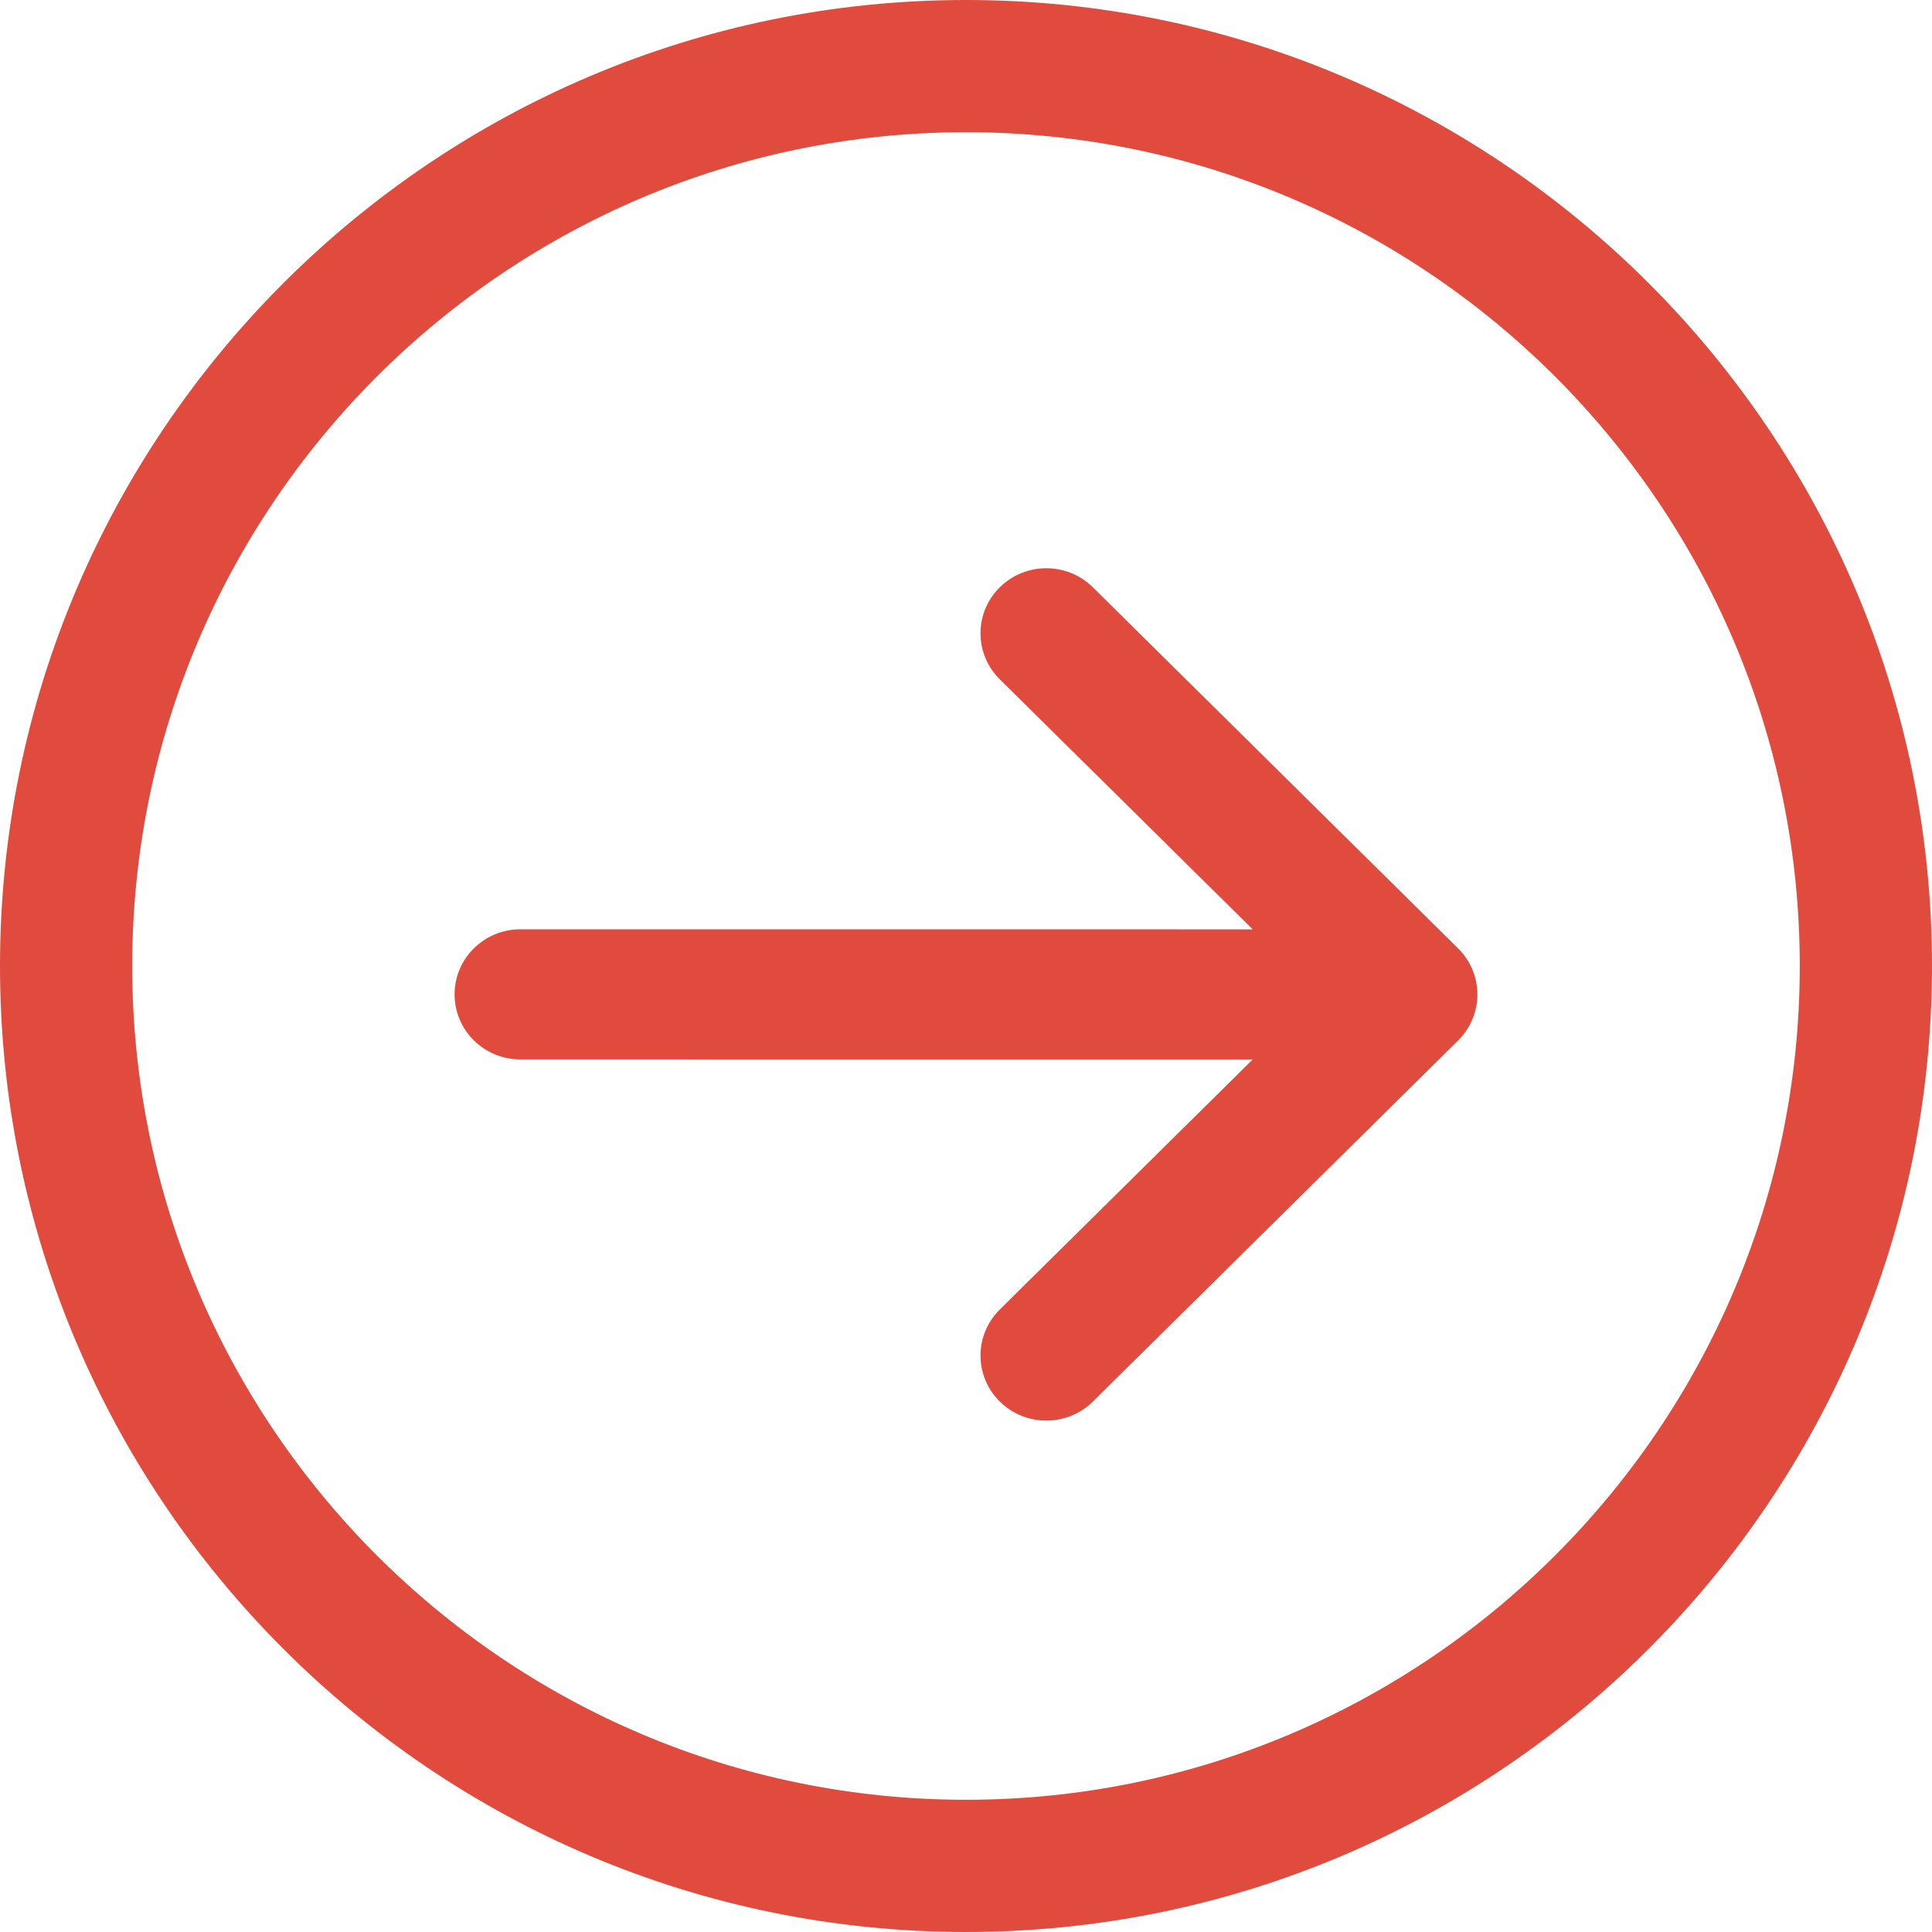
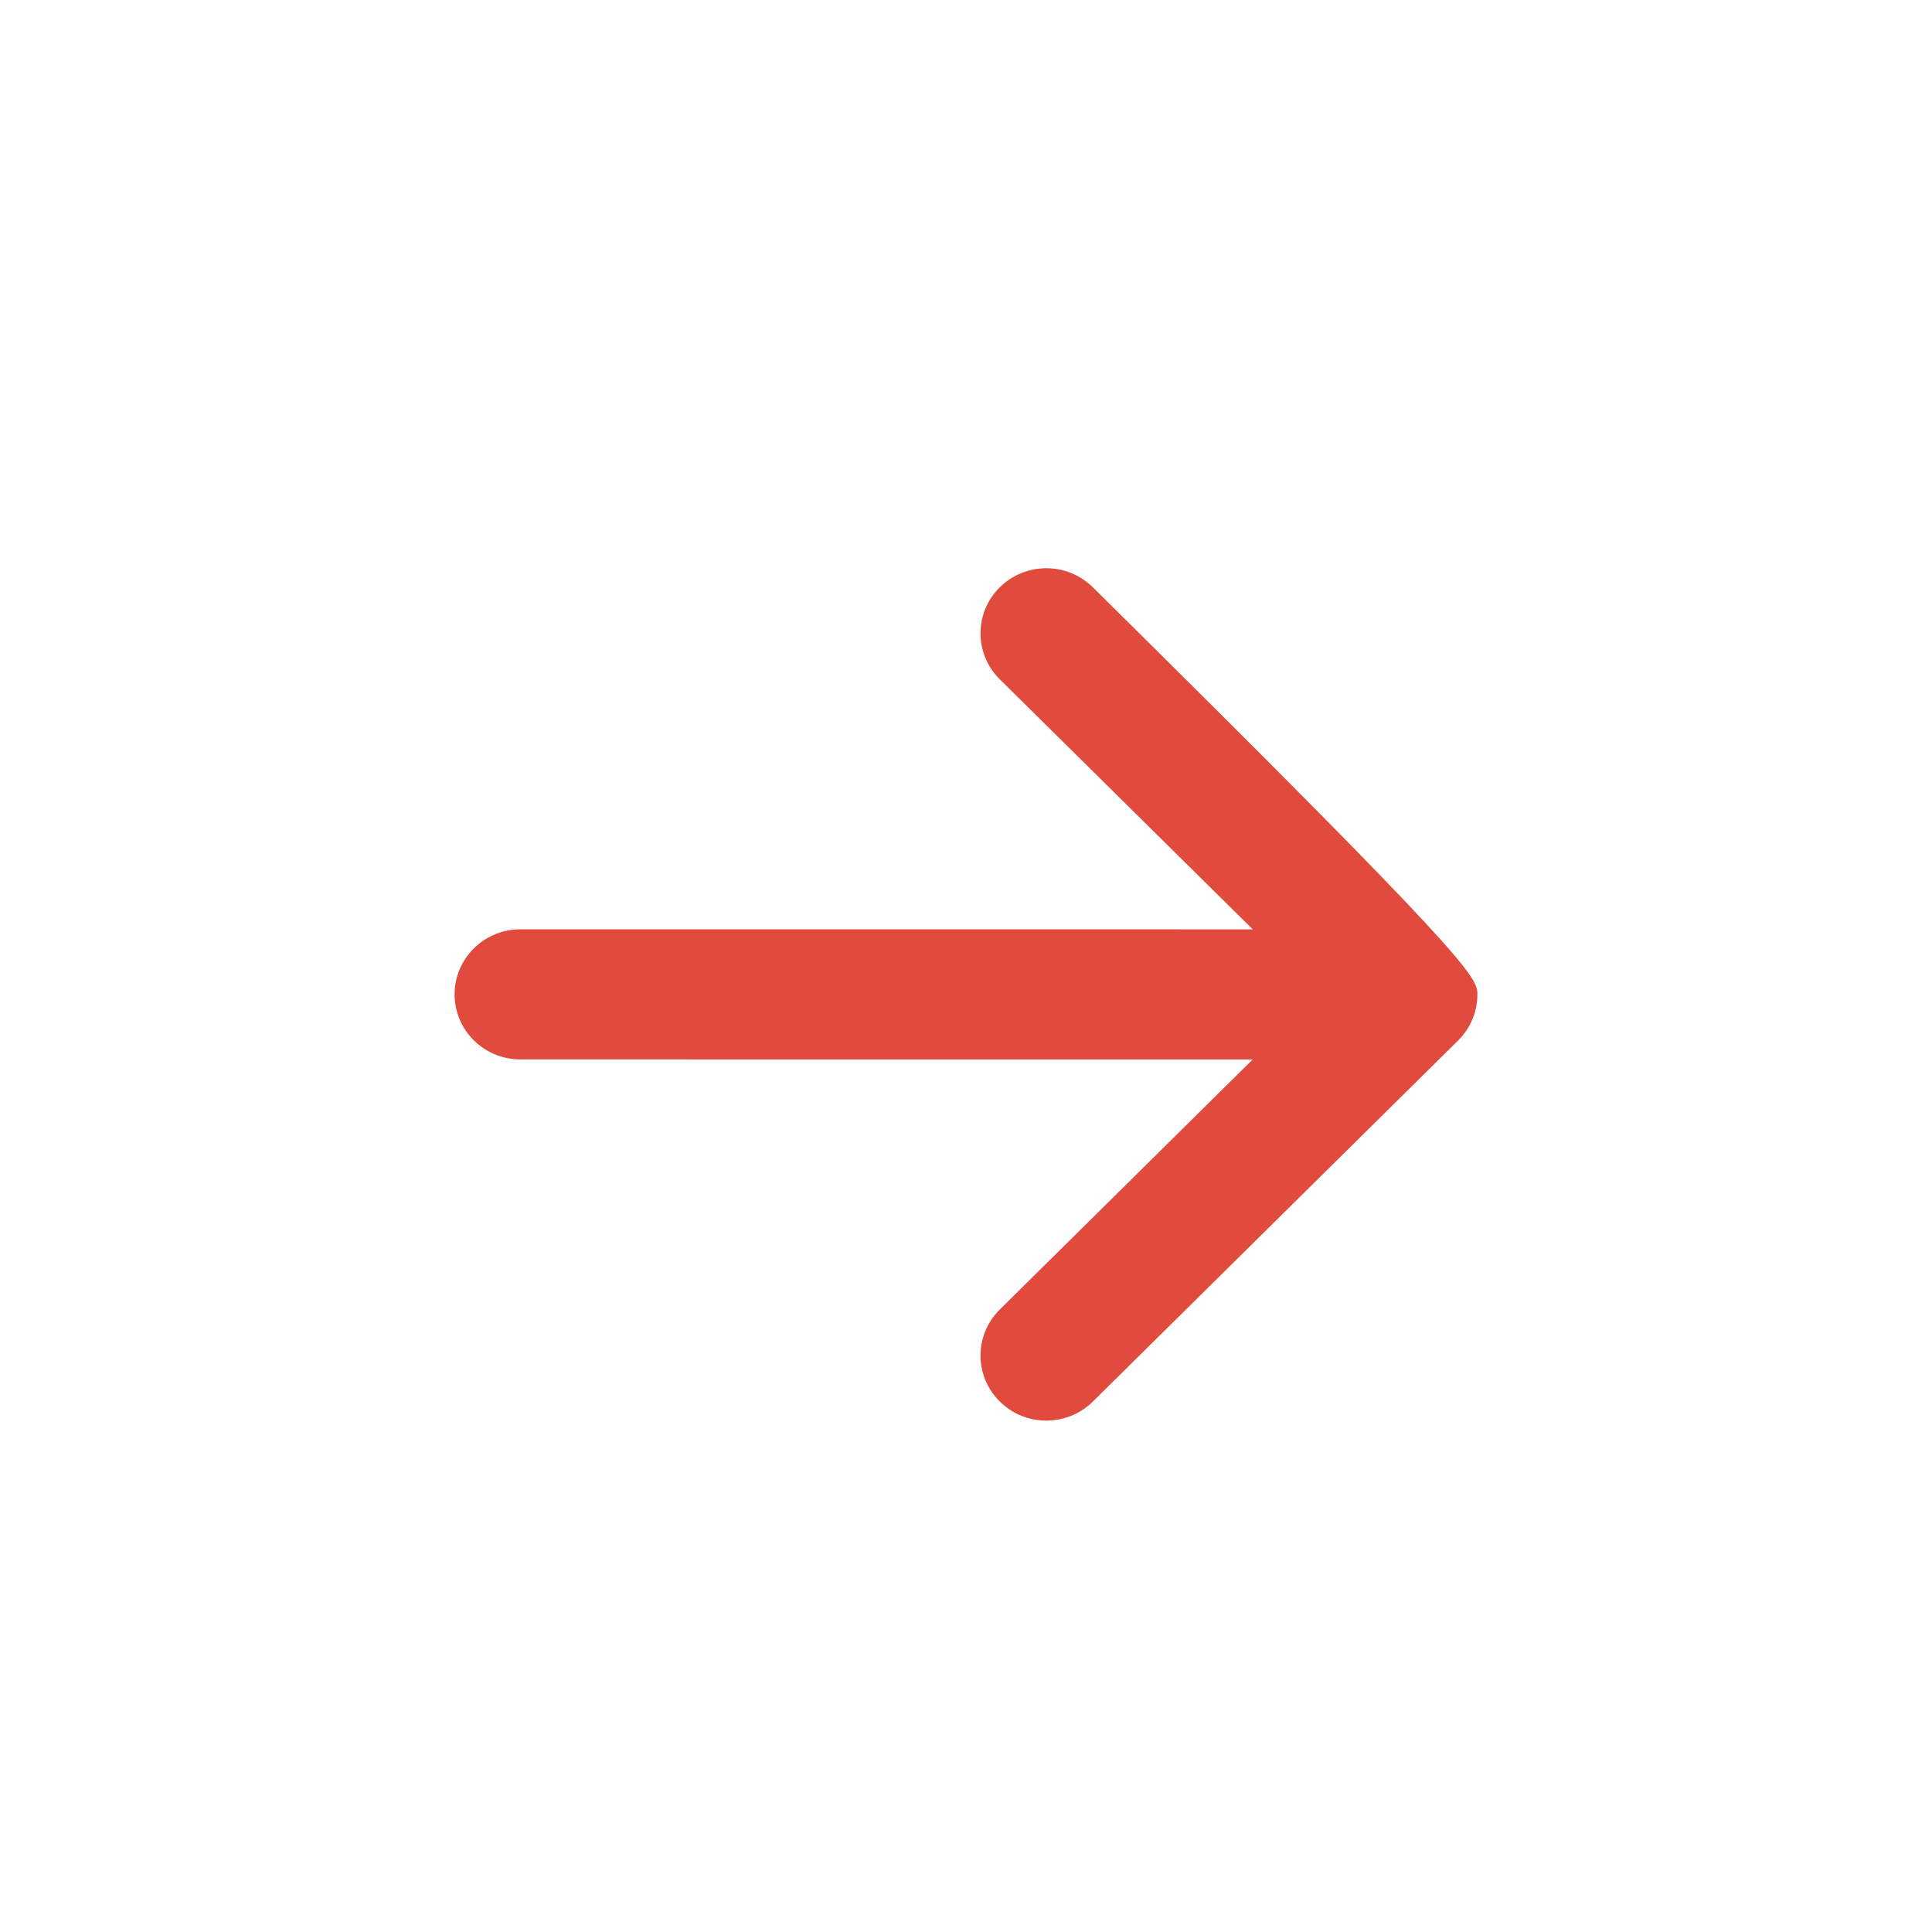
<svg xmlns="http://www.w3.org/2000/svg" width="34" height="34" viewBox="0 0 34 34" fill="none">
-   <path fill-rule="evenodd" clip-rule="evenodd" d="M0 17C0 26.374 7.626 34 17 34C26.374 34 34 26.374 34 17C34 7.626 26.374 0 17 0C7.626 0 0 7.626 0 17ZM2.327 17C2.327 8.909 8.909 2.327 17 2.327C25.09 2.327 31.673 8.909 31.673 17C31.673 25.09 25.09 31.673 17 31.673C8.909 31.673 2.327 25.09 2.327 17Z" fill="#E14B3E" />
-   <path d="M19.233 24.665C18.78 25.112 18.047 25.112 17.595 24.665C17.142 24.218 17.142 23.493 17.595 23.045L22.045 18.645L9.158 18.644C8.518 18.644 8 18.132 8 17.499C8 16.867 8.519 16.354 9.158 16.354L22.046 16.355L17.595 11.955C17.142 11.508 17.142 10.782 17.595 10.335C17.821 10.112 18.117 10 18.414 10C18.71 10 19.006 10.112 19.232 10.335L25.661 16.691C25.878 16.905 26 17.196 26 17.5C26 17.804 25.878 18.095 25.661 18.31L19.233 24.665Z" fill="#E14B3E" />
+   <path d="M19.233 24.665C18.78 25.112 18.047 25.112 17.595 24.665C17.142 24.218 17.142 23.493 17.595 23.045L22.045 18.645L9.158 18.644C8.518 18.644 8 18.132 8 17.499C8 16.867 8.519 16.354 9.158 16.354L22.046 16.355L17.595 11.955C17.142 11.508 17.142 10.782 17.595 10.335C17.821 10.112 18.117 10 18.414 10C18.71 10 19.006 10.112 19.232 10.335C25.878 16.905 26 17.196 26 17.5C26 17.804 25.878 18.095 25.661 18.31L19.233 24.665Z" fill="#E14B3E" />
</svg>